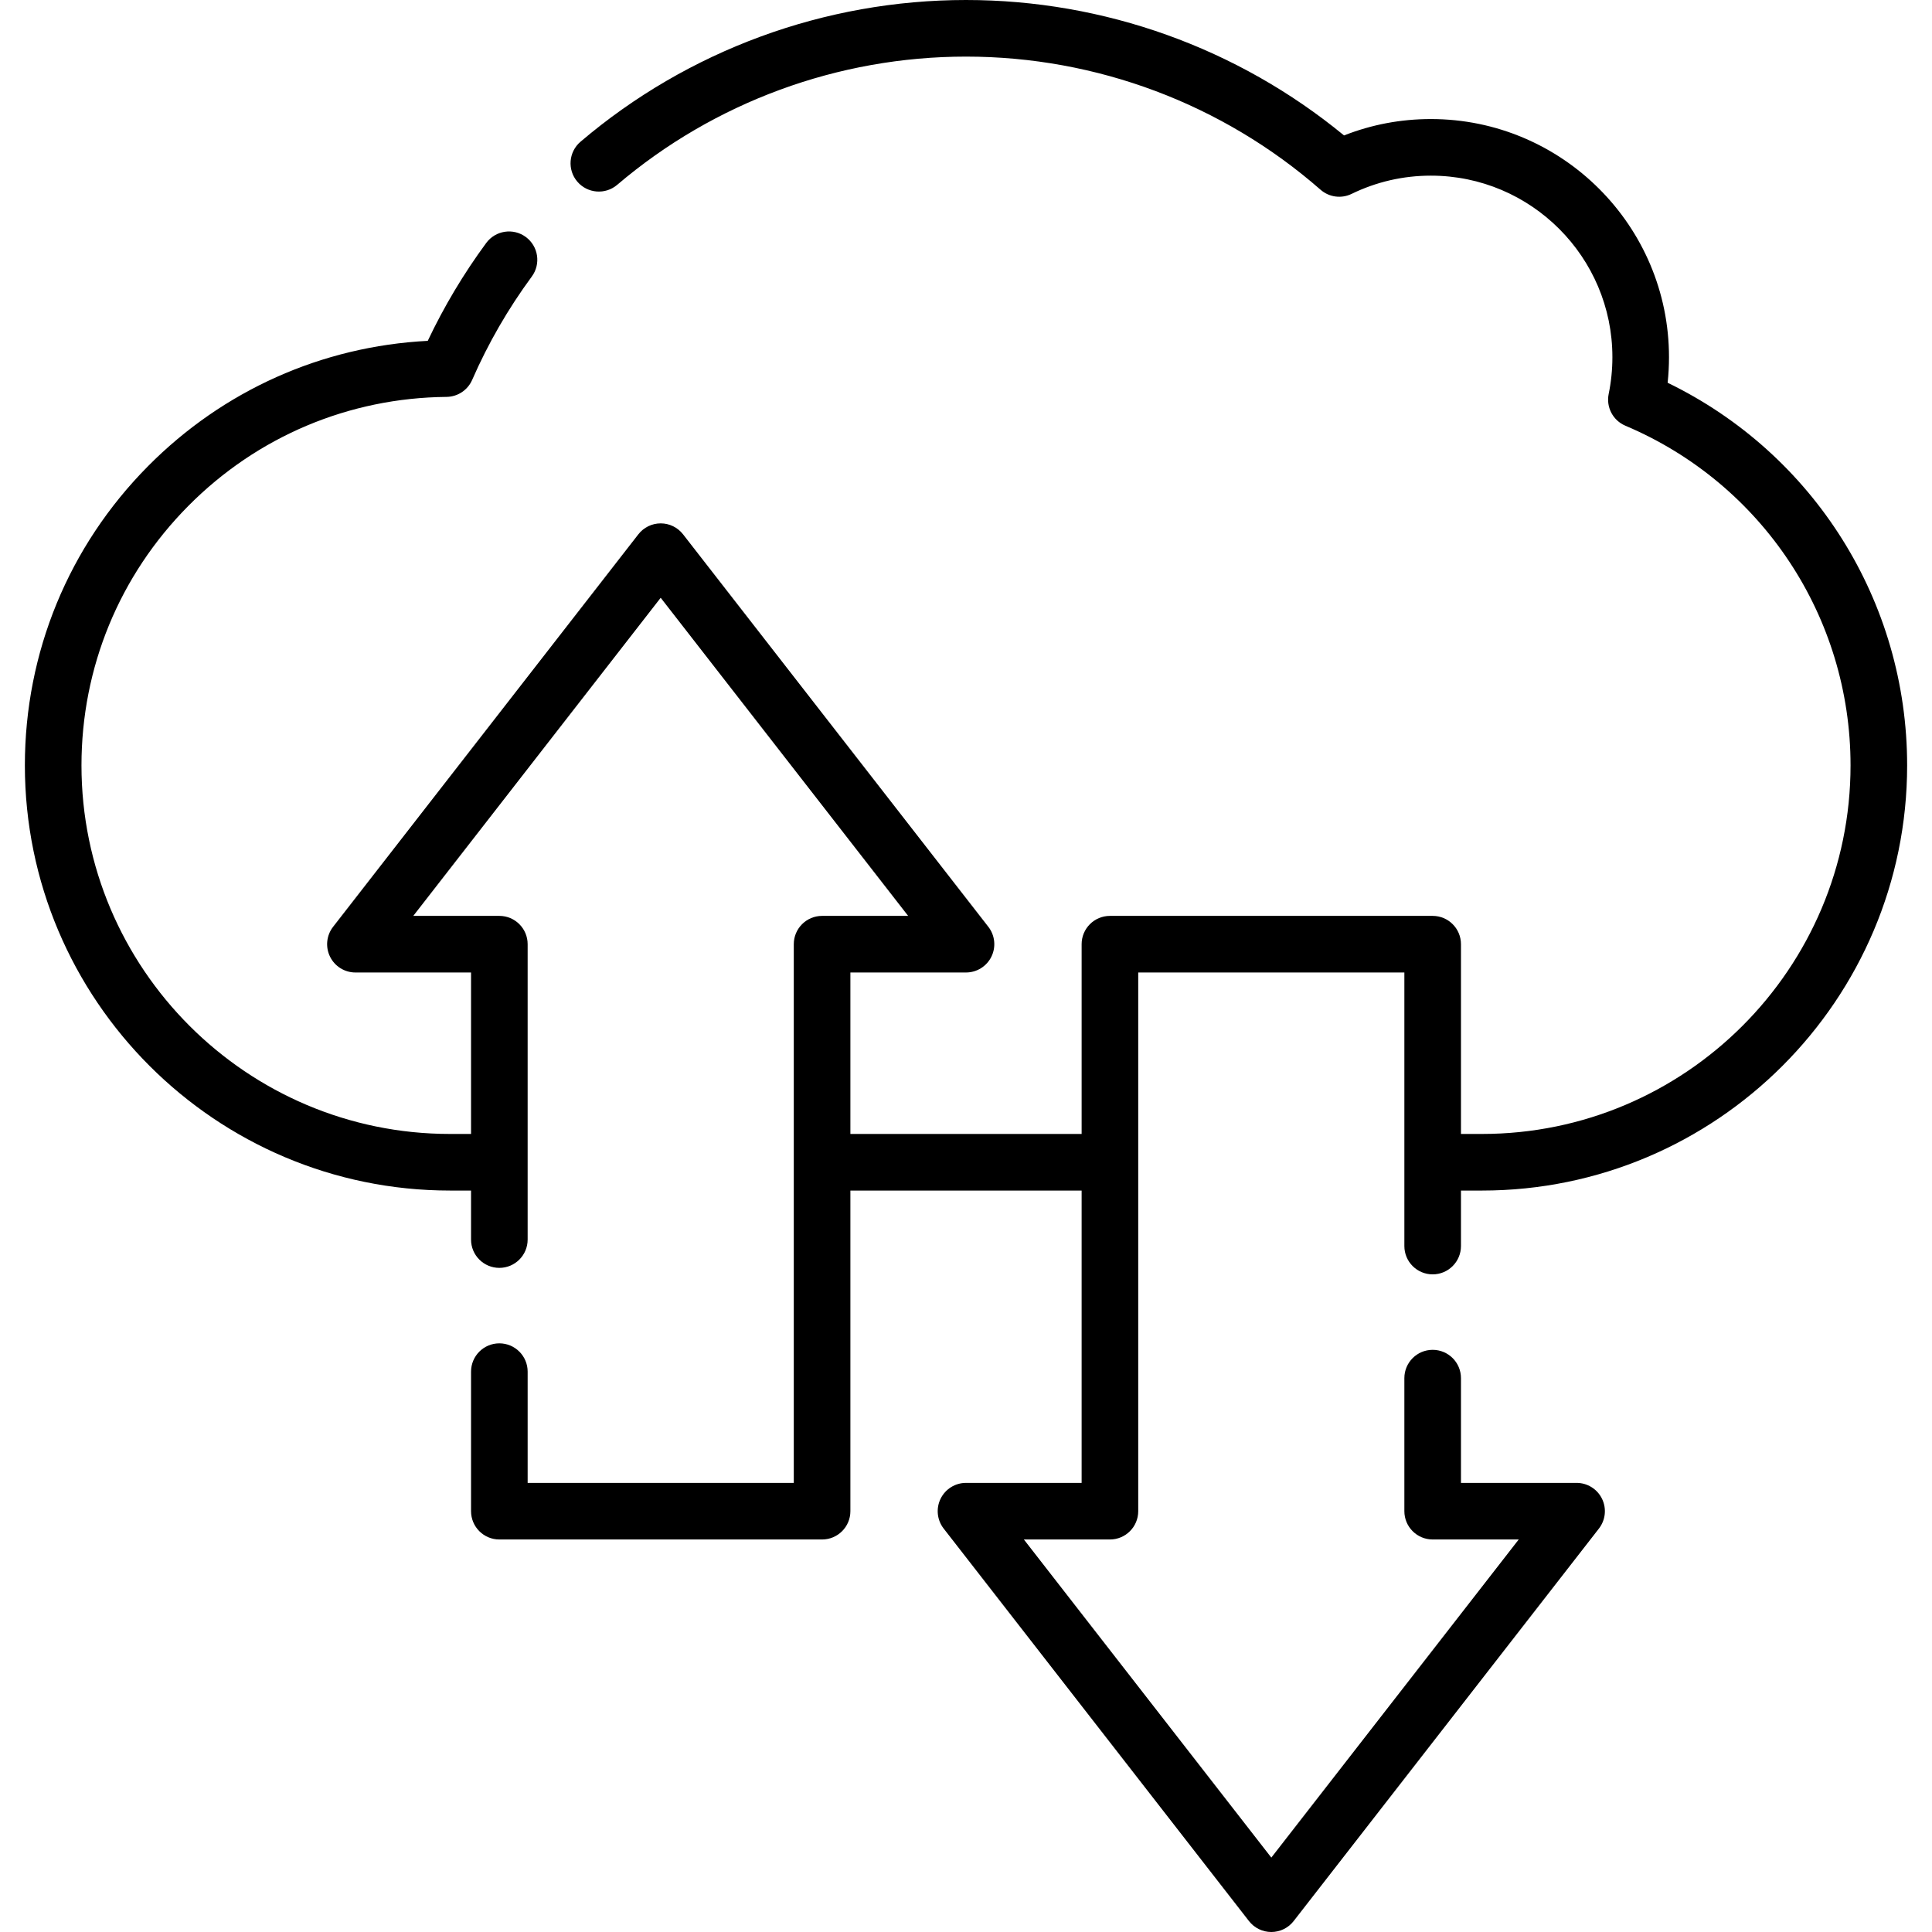
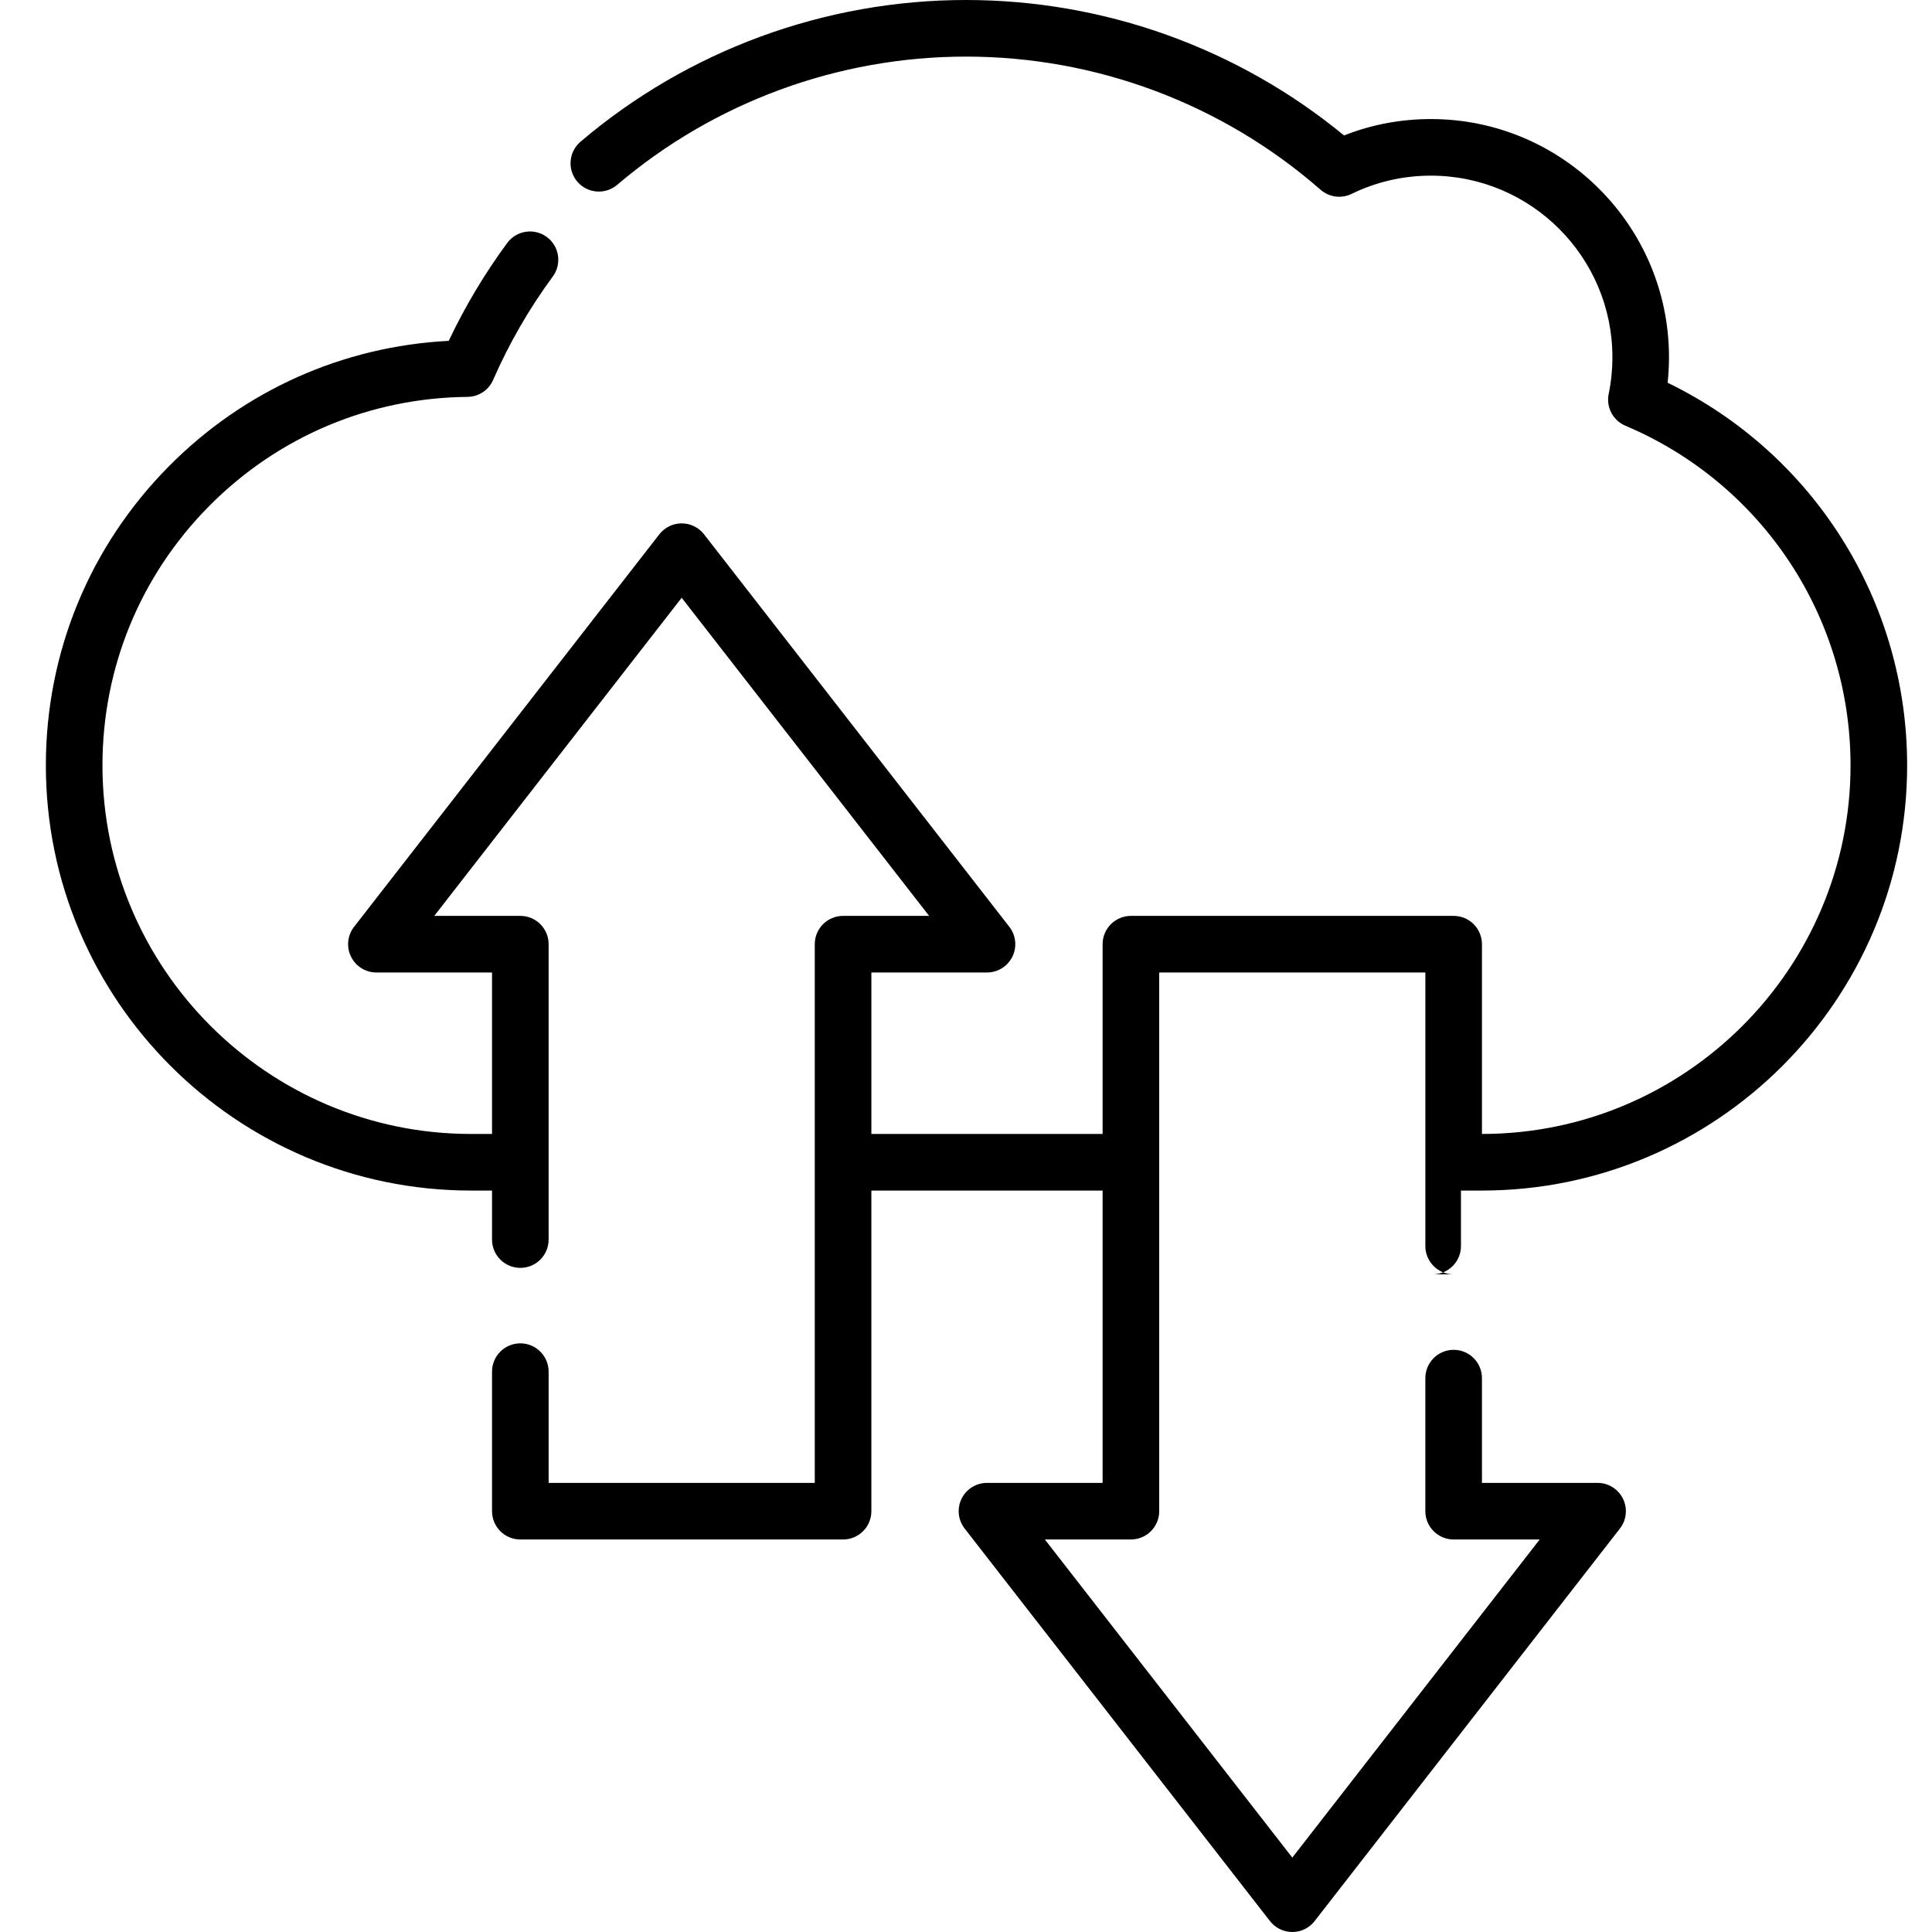
<svg xmlns="http://www.w3.org/2000/svg" id="Capa_1" enable-background="new 0 0 512 512" height="512" viewBox="0 0 512 512" width="512">
  <g>
-     <path d="m379.67 337.72c4.143 0 7.5-3.358 7.5-7.5v-14.71h5.561c62.132 0 112.68-50.548 112.68-112.68 0-43.419-24.724-82.599-63.471-101.397.24-2.244.36-4.51.36-6.783 0-34.793-28.302-63.1-63.09-63.1-7.977 0-15.701 1.458-23.029 4.342-28.184-23.18-63.57-35.892-100.181-35.892-37.426 0-73.707 13.339-102.161 37.559-3.154 2.685-3.535 7.418-.85 10.572s7.418 3.534 10.572.85c25.744-21.913 58.573-33.981 92.439-33.981 34.58 0 67.95 12.531 93.963 35.285 2.267 1.984 5.505 2.417 8.218 1.1 6.596-3.208 13.671-4.835 21.029-4.835 26.517 0 48.09 21.578 48.09 48.1 0 3.303-.331 6.581-.984 9.743-.724 3.504 1.128 7.031 4.423 8.425 36.249 15.331 59.672 50.663 59.672 90.012 0 53.861-43.819 97.68-97.68 97.68h-5.561v-50.29c0-4.142-3.357-7.5-7.5-7.5h-85.53c-4.143 0-7.5 3.358-7.5 7.5v50.29h-61.28v-42.79h30.64c2.864 0 5.479-1.632 6.737-4.205s.941-5.639-.817-7.9l-80.91-104.02c-1.421-1.827-3.606-2.895-5.92-2.895s-4.5 1.069-5.92 2.896l-80.9 104.02c-1.758 2.261-2.076 5.327-.817 7.9 1.258 2.573 3.873 4.205 6.737 4.205h30.64v42.79h-5.56c-53.861 0-97.68-43.819-97.68-97.68 0-25.921 10.05-50.334 28.299-68.741 18.237-18.395 42.54-28.662 68.433-28.909 2.956-.028 5.619-1.79 6.802-4.499 4.219-9.663 9.537-18.879 15.806-27.395 2.456-3.336 1.743-8.031-1.593-10.486-3.335-2.456-8.03-1.744-10.486 1.593-5.983 8.126-11.183 16.832-15.494 25.935-28.055 1.445-54.22 13.127-74.121 33.201-21.052 21.234-32.646 49.397-32.646 79.3 0 62.132 50.548 112.68 112.68 112.68h5.56v12.99c0 4.142 3.358 7.5 7.5 7.5s7.5-3.358 7.5-7.5v-78.28c0-4.142-3.358-7.5-7.5-7.5h-22.806l65.566-84.304 65.574 84.304h-22.804c-4.142 0-7.5 3.358-7.5 7.5v142.76h-70.53v-29.48c0-4.142-3.358-7.5-7.5-7.5s-7.5 3.358-7.5 7.5v36.98c0 4.142 3.358 7.5 7.5 7.5h85.53c4.142 0 7.5-3.358 7.5-7.5v-84.97h61.28v77.47h-30.64c-2.865 0-5.479 1.632-6.737 4.205-1.259 2.573-.941 5.639.817 7.9l80.91 104.02c1.421 1.827 3.605 2.895 5.92 2.895s4.499-1.069 5.92-2.896l80.899-104.02c1.759-2.261 2.076-5.327.817-7.9s-3.873-4.205-6.737-4.205h-30.64v-27.76c0-4.142-3.357-7.5-7.5-7.5s-7.5 3.358-7.5 7.5v35.26c0 4.142 3.357 7.5 7.5 7.5h22.806l-65.565 84.304-65.574-84.304h22.804c4.143 0 7.5-3.358 7.5-7.5v-142.759h70.53v72.5c0 4.142 3.357 7.5 7.5 7.5z" />
+     <path d="m379.67 337.72c4.143 0 7.5-3.358 7.5-7.5v-14.71h5.561c62.132 0 112.68-50.548 112.68-112.68 0-43.419-24.724-82.599-63.471-101.397.24-2.244.36-4.51.36-6.783 0-34.793-28.302-63.1-63.09-63.1-7.977 0-15.701 1.458-23.029 4.342-28.184-23.18-63.57-35.892-100.181-35.892-37.426 0-73.707 13.339-102.161 37.559-3.154 2.685-3.535 7.418-.85 10.572s7.418 3.534 10.572.85c25.744-21.913 58.573-33.981 92.439-33.981 34.58 0 67.95 12.531 93.963 35.285 2.267 1.984 5.505 2.417 8.218 1.1 6.596-3.208 13.671-4.835 21.029-4.835 26.517 0 48.09 21.578 48.09 48.1 0 3.303-.331 6.581-.984 9.743-.724 3.504 1.128 7.031 4.423 8.425 36.249 15.331 59.672 50.663 59.672 90.012 0 53.861-43.819 97.68-97.68 97.68v-50.29c0-4.142-3.357-7.5-7.5-7.5h-85.53c-4.143 0-7.5 3.358-7.5 7.5v50.29h-61.28v-42.79h30.64c2.864 0 5.479-1.632 6.737-4.205s.941-5.639-.817-7.9l-80.91-104.02c-1.421-1.827-3.606-2.895-5.92-2.895s-4.5 1.069-5.92 2.896l-80.9 104.02c-1.758 2.261-2.076 5.327-.817 7.9 1.258 2.573 3.873 4.205 6.737 4.205h30.64v42.79h-5.56c-53.861 0-97.68-43.819-97.68-97.68 0-25.921 10.05-50.334 28.299-68.741 18.237-18.395 42.54-28.662 68.433-28.909 2.956-.028 5.619-1.79 6.802-4.499 4.219-9.663 9.537-18.879 15.806-27.395 2.456-3.336 1.743-8.031-1.593-10.486-3.335-2.456-8.03-1.744-10.486 1.593-5.983 8.126-11.183 16.832-15.494 25.935-28.055 1.445-54.22 13.127-74.121 33.201-21.052 21.234-32.646 49.397-32.646 79.3 0 62.132 50.548 112.68 112.68 112.68h5.56v12.99c0 4.142 3.358 7.5 7.5 7.5s7.5-3.358 7.5-7.5v-78.28c0-4.142-3.358-7.5-7.5-7.5h-22.806l65.566-84.304 65.574 84.304h-22.804c-4.142 0-7.5 3.358-7.5 7.5v142.76h-70.53v-29.48c0-4.142-3.358-7.5-7.5-7.5s-7.5 3.358-7.5 7.5v36.98c0 4.142 3.358 7.5 7.5 7.5h85.53c4.142 0 7.5-3.358 7.5-7.5v-84.97h61.28v77.47h-30.64c-2.865 0-5.479 1.632-6.737 4.205-1.259 2.573-.941 5.639.817 7.9l80.91 104.02c1.421 1.827 3.605 2.895 5.92 2.895s4.499-1.069 5.92-2.896l80.899-104.02c1.759-2.261 2.076-5.327.817-7.9s-3.873-4.205-6.737-4.205h-30.64v-27.76c0-4.142-3.357-7.5-7.5-7.5s-7.5 3.358-7.5 7.5v35.26c0 4.142 3.357 7.5 7.5 7.5h22.806l-65.565 84.304-65.574-84.304h22.804c4.143 0 7.5-3.358 7.5-7.5v-142.759h70.53v72.5c0 4.142 3.357 7.5 7.5 7.5z" />
  </g>
</svg>